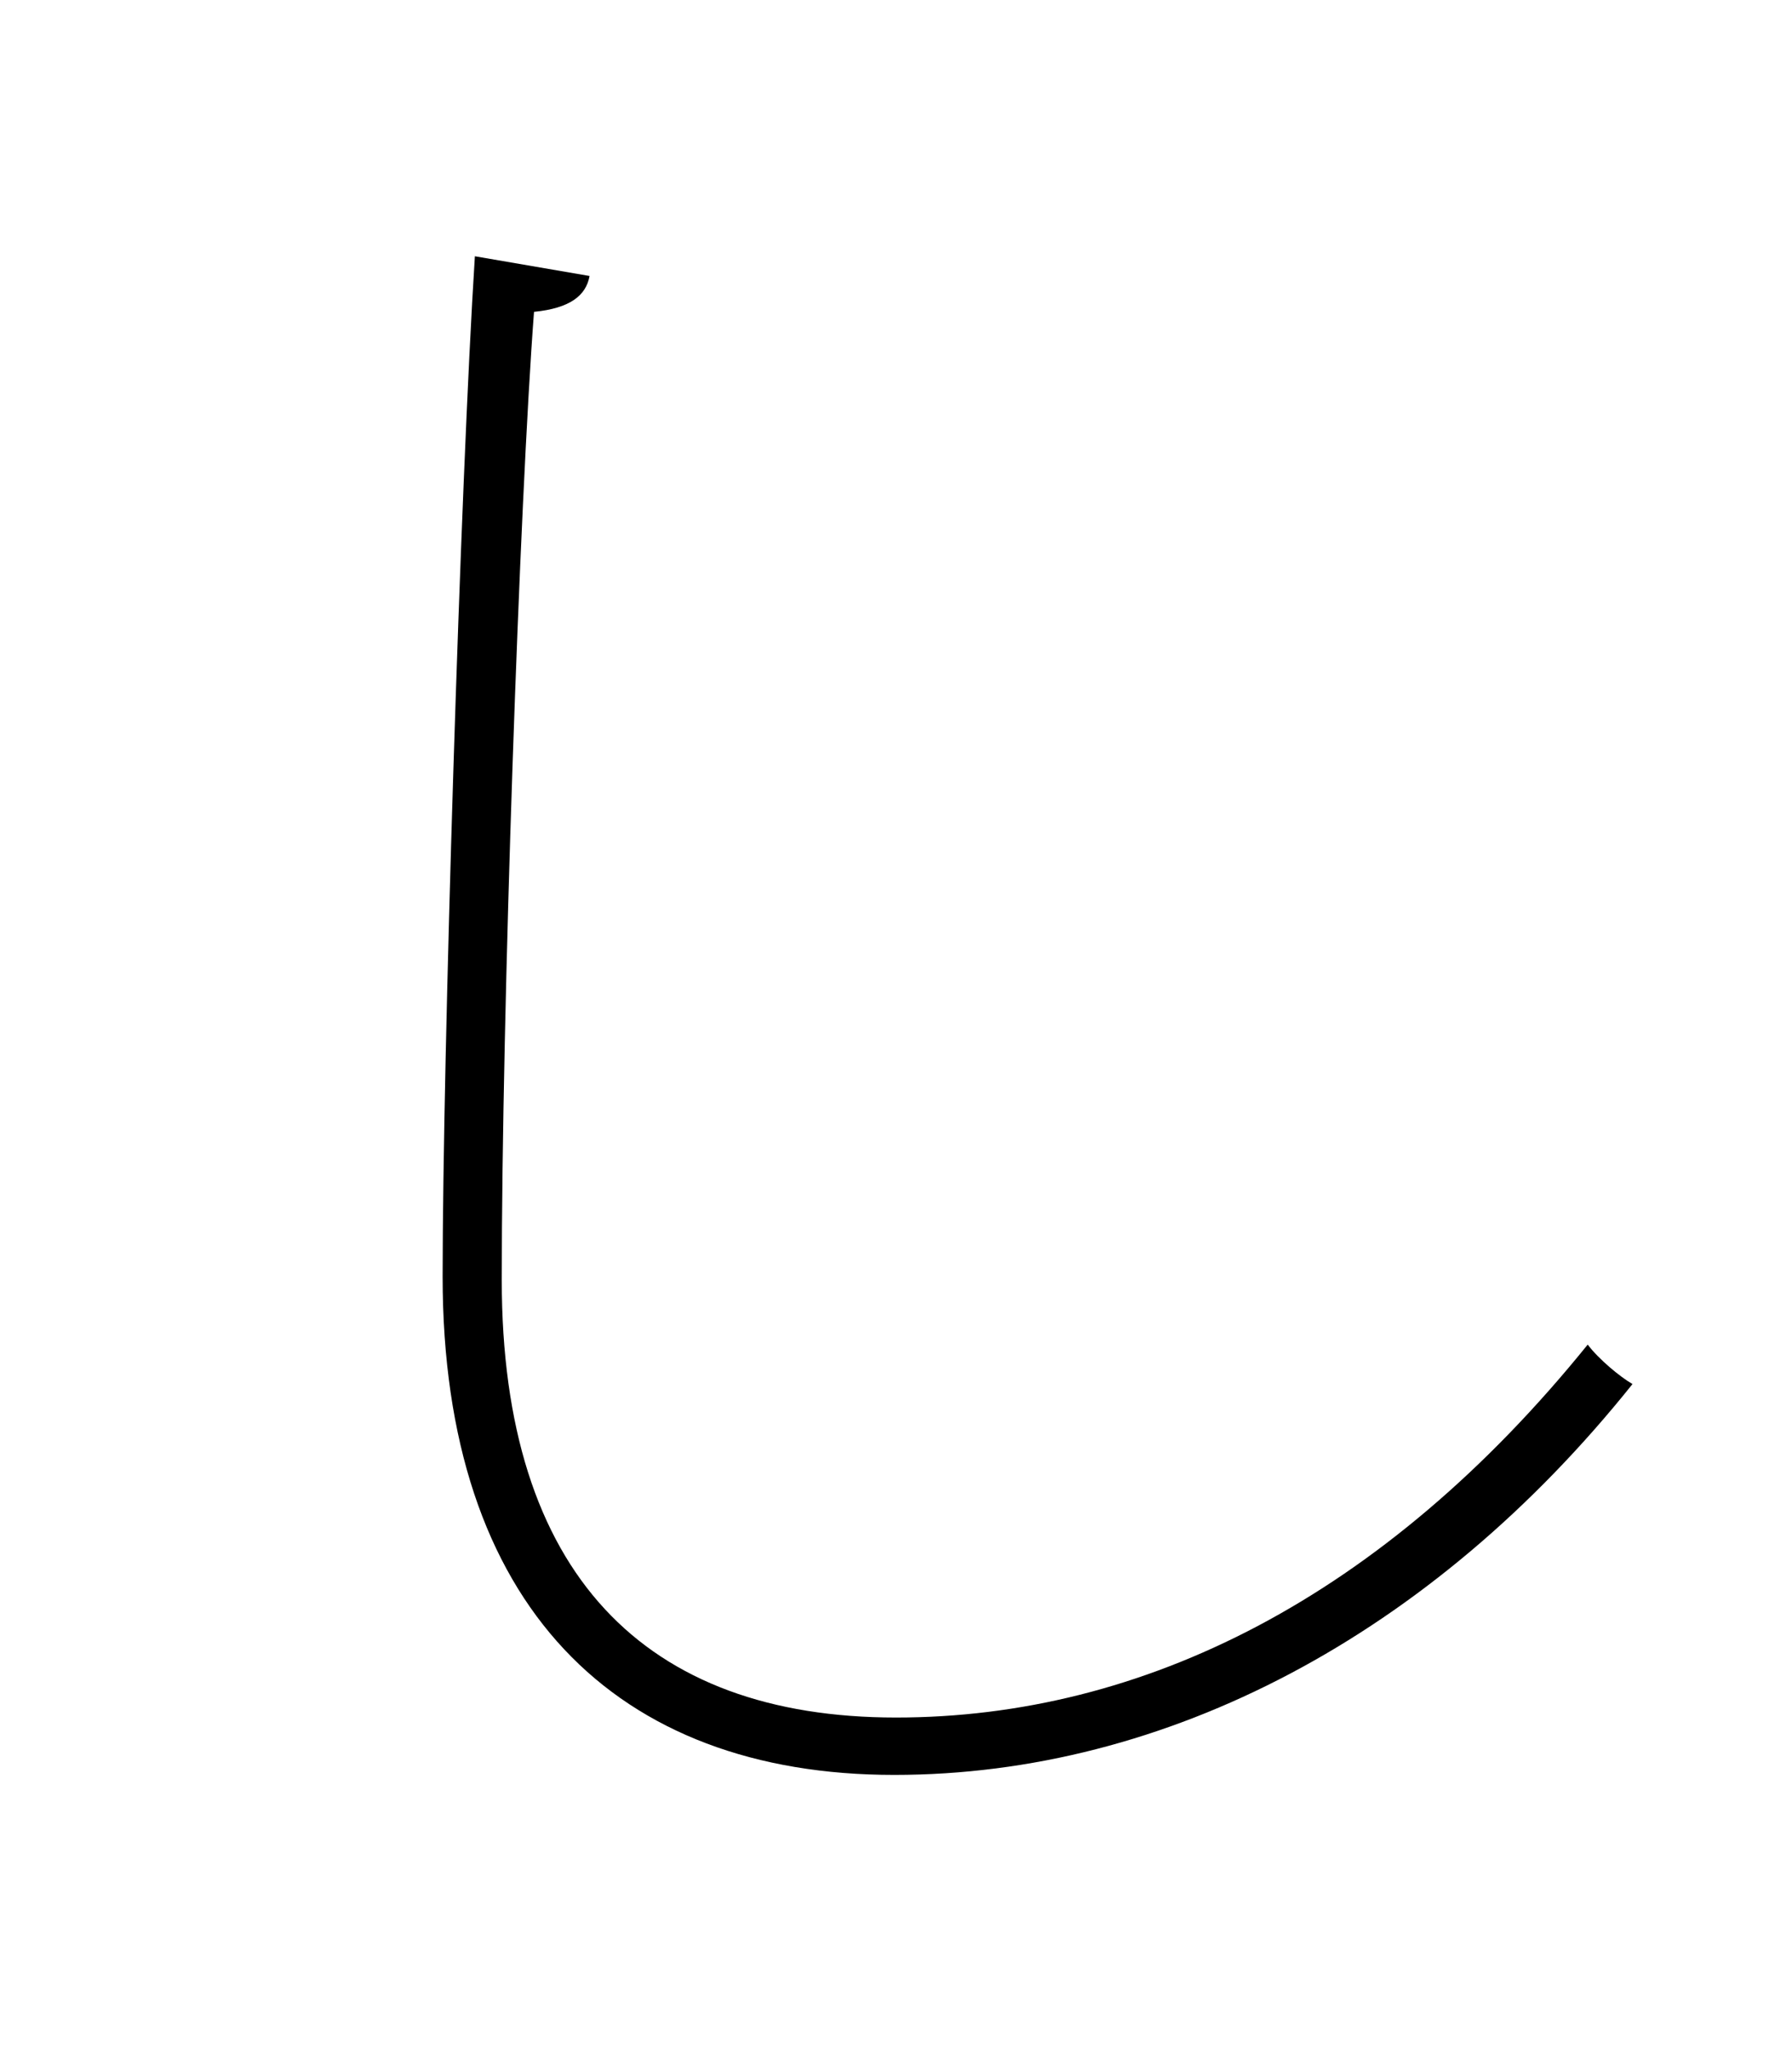
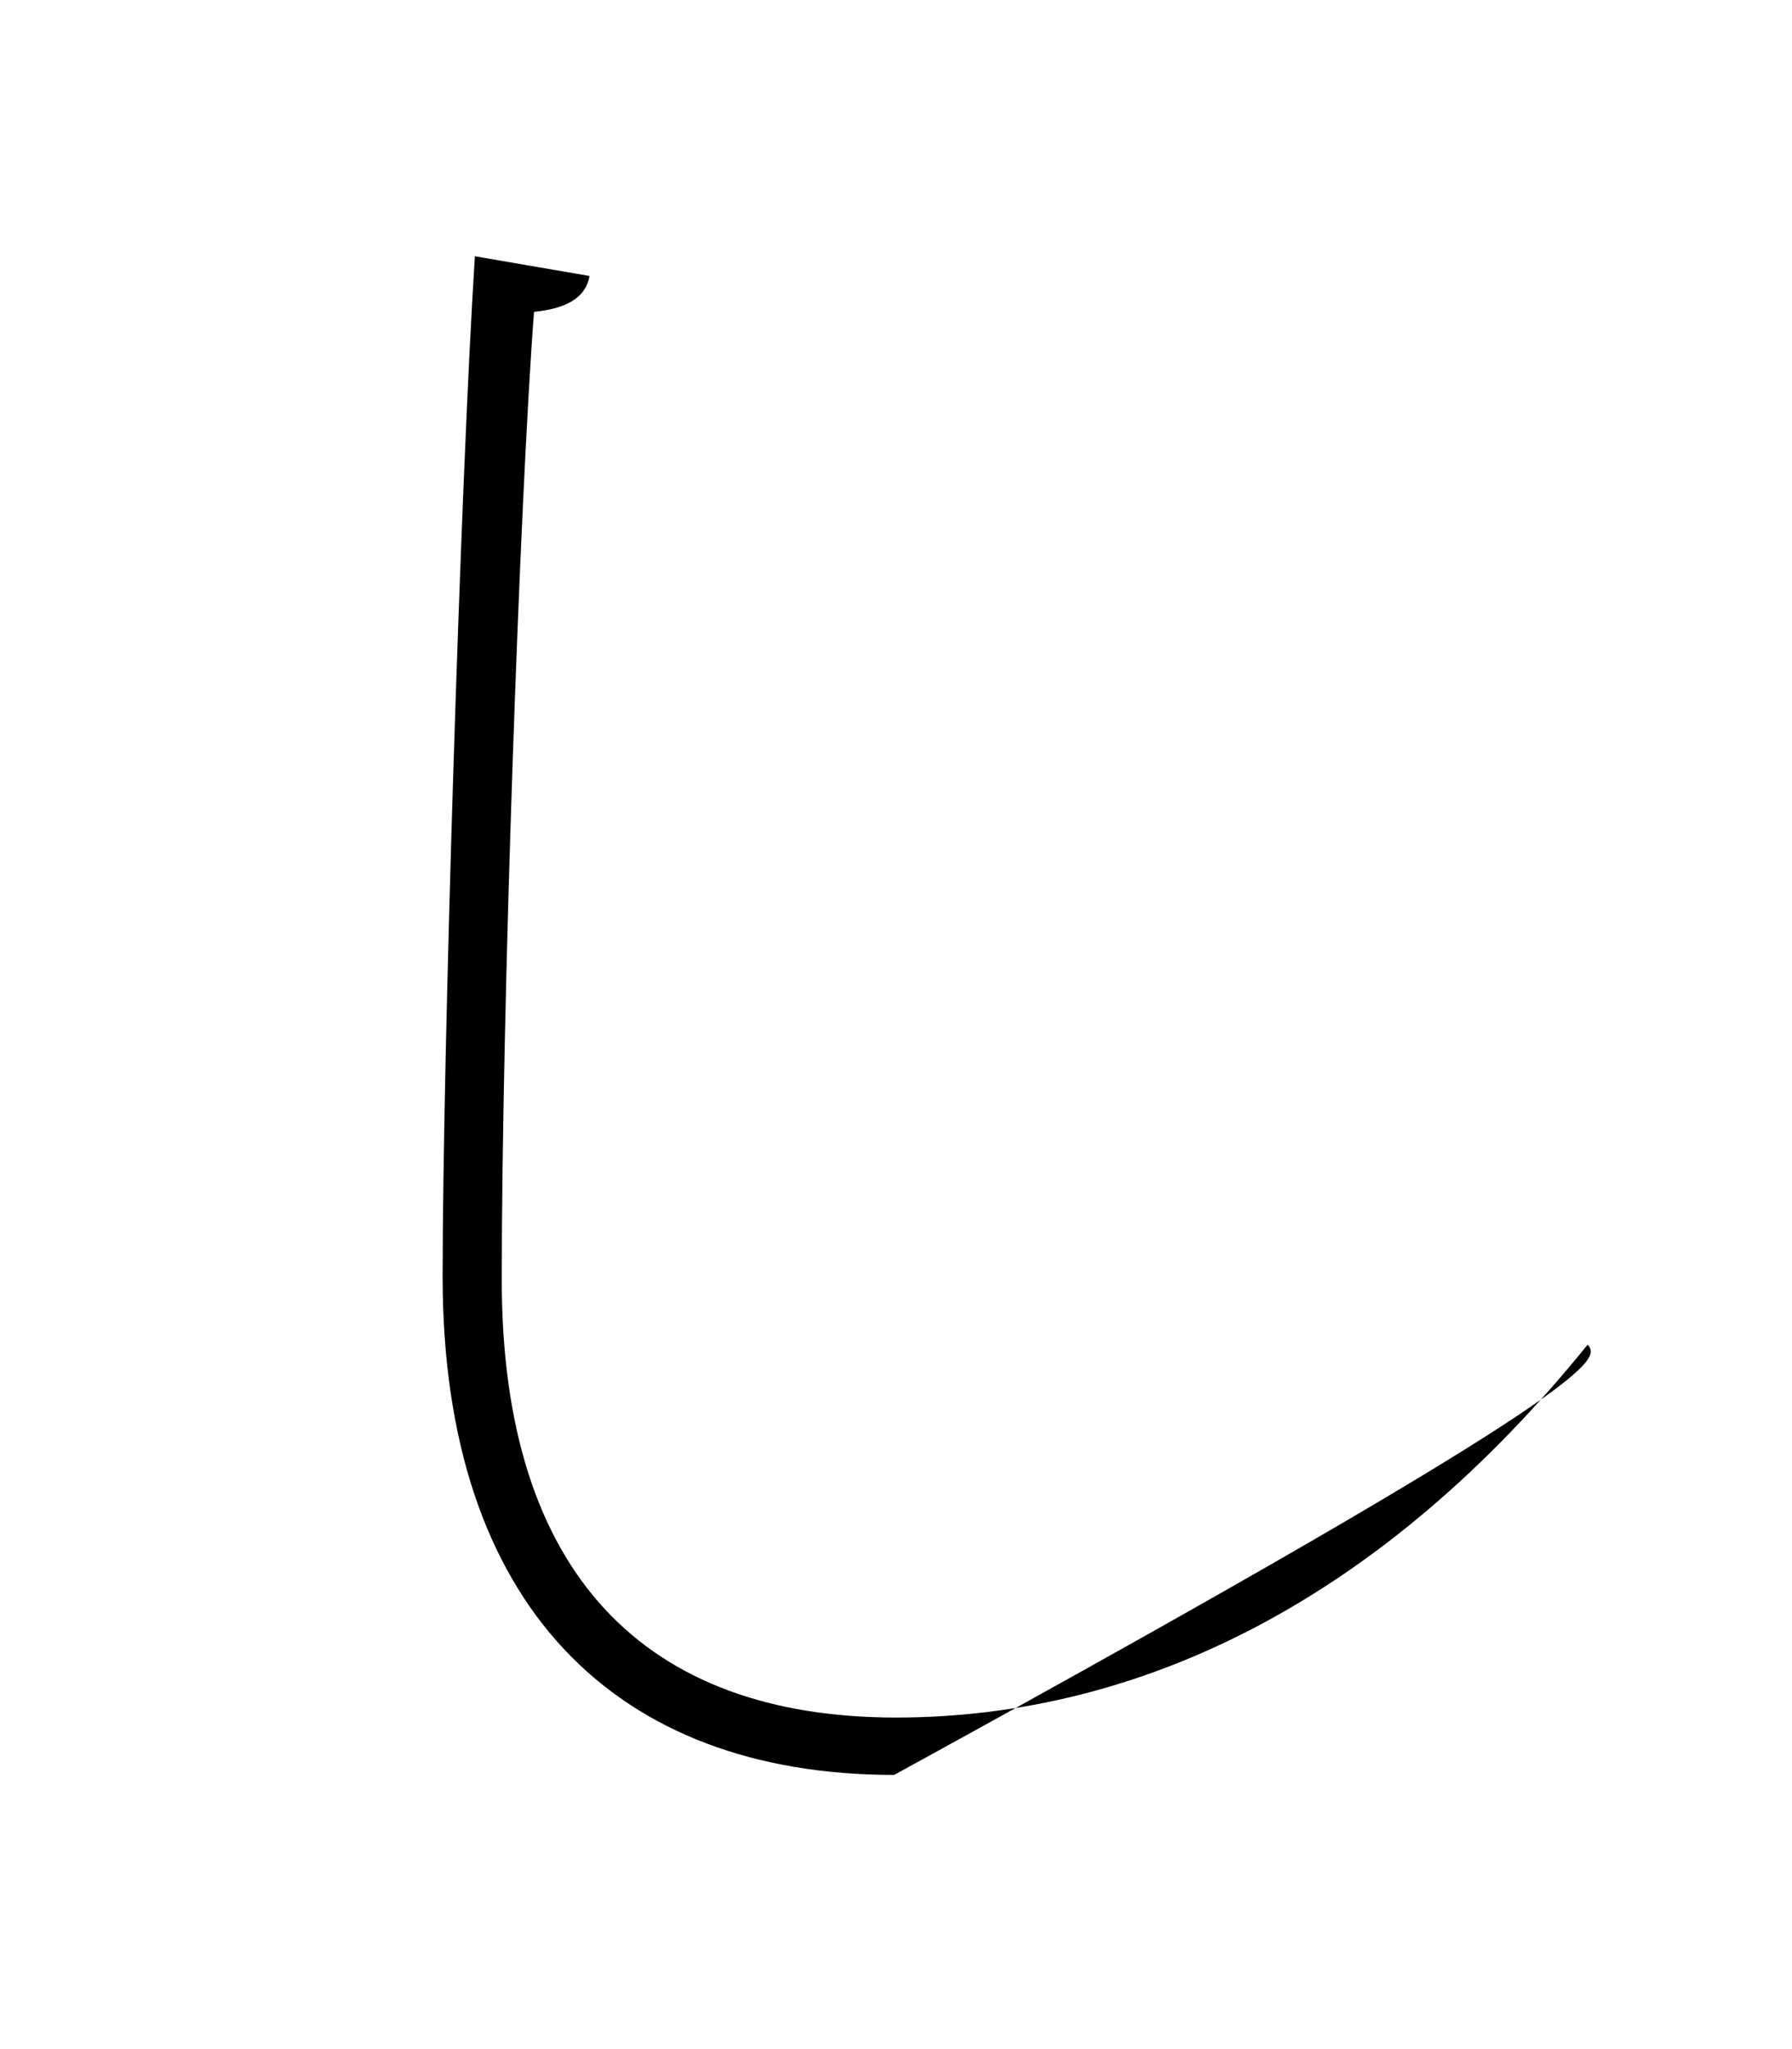
<svg xmlns="http://www.w3.org/2000/svg" width="70px" height="80px" viewbox="0 0 70 80" version="1.1">
  <g id="し">
-     <path d="M18.55 10.005C17.99 18.755 17.29 41.435 17.29 49.835C17.29 62.715 24.08 69.295 34.93 69.295C45.57 69.295 55.93 63.835 63.77 54.035C63.28 53.755 62.44 53.055 62.02 52.495C54.04 62.365 44.66 67.055 35 67.055C25.2 67.055 19.6 61.455 19.6 49.975C19.6 39.545 20.3 19.525 20.86 12.175C22.26 12.035 22.89 11.545 23.03 10.775L18.55 10.005Z" />
+     <path d="M18.55 10.005C17.99 18.755 17.29 41.435 17.29 49.835C17.29 62.715 24.08 69.295 34.93 69.295C63.28 53.755 62.44 53.055 62.02 52.495C54.04 62.365 44.66 67.055 35 67.055C25.2 67.055 19.6 61.455 19.6 49.975C19.6 39.545 20.3 19.525 20.86 12.175C22.26 12.035 22.89 11.545 23.03 10.775L18.55 10.005Z" />
  </g>
</svg>